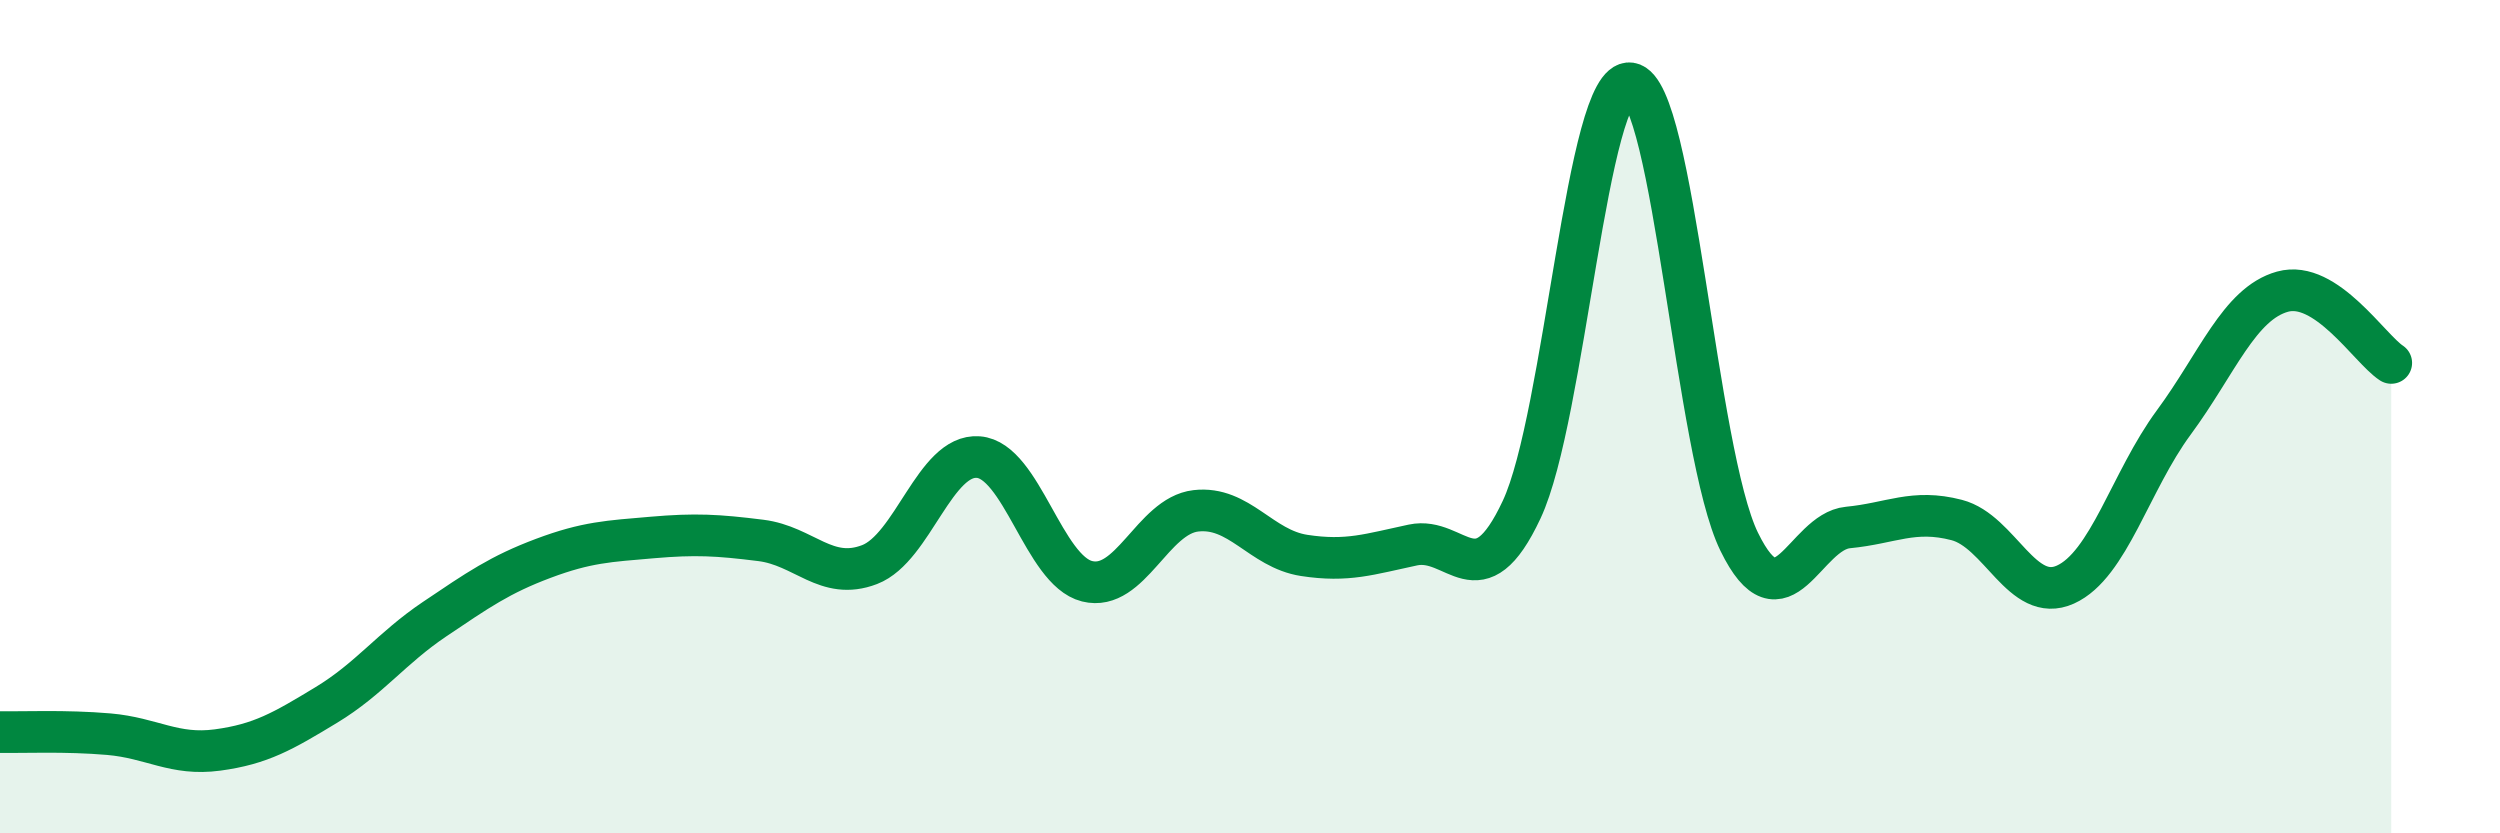
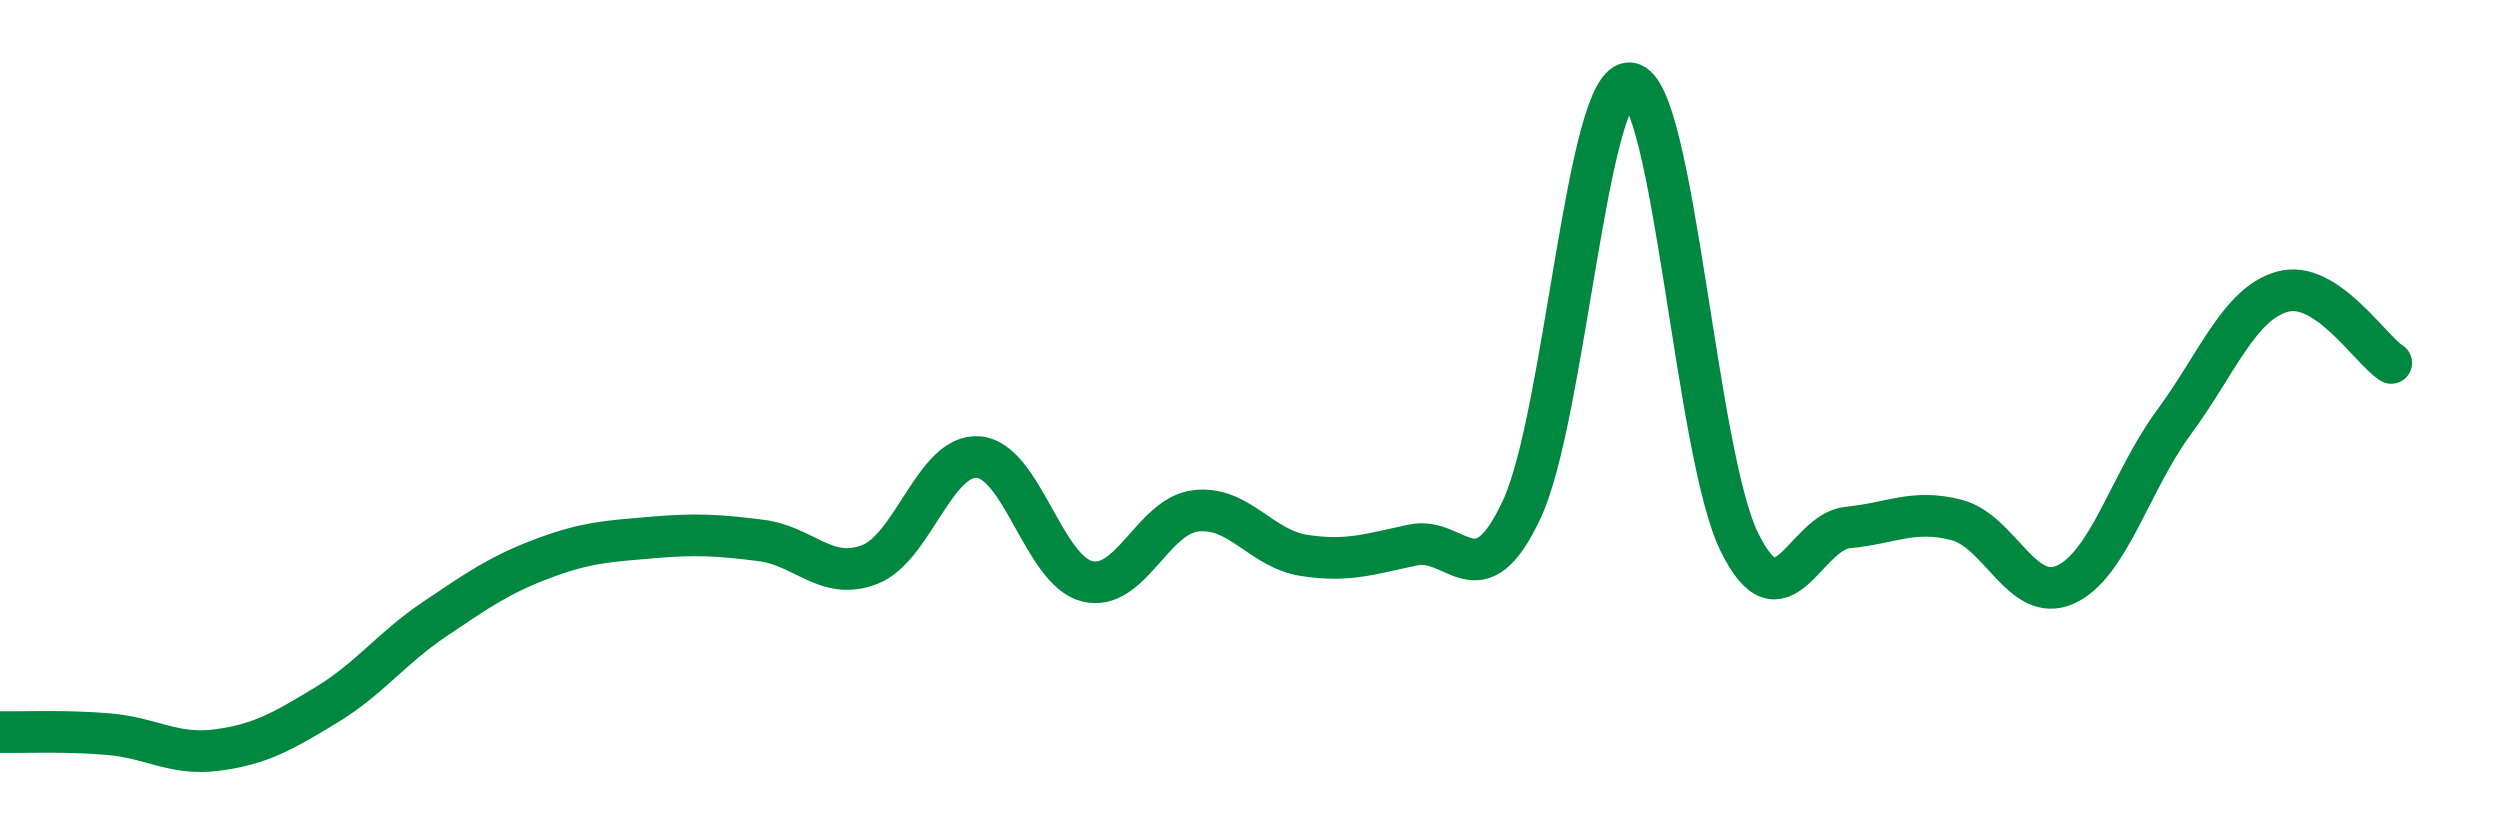
<svg xmlns="http://www.w3.org/2000/svg" width="60" height="20" viewBox="0 0 60 20">
-   <path d="M 0,17.57 C 0.52,17.58 1.57,17.53 2.61,17.62 C 3.65,17.71 4.18,18.14 5.22,18 C 6.26,17.86 6.79,17.55 7.83,16.92 C 8.87,16.29 9.39,15.56 10.43,14.86 C 11.47,14.16 12,13.79 13.04,13.4 C 14.08,13.01 14.61,12.99 15.65,12.9 C 16.69,12.81 17.22,12.84 18.26,12.97 C 19.3,13.1 19.83,13.95 20.87,13.55 C 21.91,13.15 22.44,10.89 23.48,10.97 C 24.52,11.05 25.05,13.69 26.09,13.95 C 27.13,14.21 27.66,12.38 28.7,12.26 C 29.74,12.14 30.26,13.17 31.3,13.33 C 32.34,13.49 32.87,13.3 33.91,13.08 C 34.95,12.86 35.48,14.45 36.52,12.23 C 37.56,10.01 38.09,1.85 39.13,2 C 40.17,2.15 40.7,10.87 41.74,13 C 42.78,15.13 43.31,12.76 44.35,12.66 C 45.39,12.56 45.92,12.21 46.96,12.48 C 48,12.75 48.53,14.5 49.57,14.03 C 50.61,13.56 51.13,11.55 52.17,10.14 C 53.21,8.73 53.74,7.29 54.78,7 C 55.82,6.71 56.87,8.37 57.39,8.71L57.39 20L0 20Z" fill="#008740" opacity="0.1" stroke-linecap="round" stroke-linejoin="round" />
  <path d="M 0,17.57 C 0.52,17.58 1.57,17.53 2.61,17.62 C 3.65,17.71 4.18,18.14 5.22,18 C 6.26,17.86 6.79,17.55 7.83,16.92 C 8.87,16.29 9.39,15.56 10.43,14.86 C 11.47,14.16 12,13.79 13.04,13.4 C 14.08,13.01 14.61,12.99 15.65,12.9 C 16.69,12.81 17.22,12.84 18.26,12.97 C 19.3,13.1 19.83,13.95 20.87,13.55 C 21.91,13.15 22.44,10.89 23.48,10.97 C 24.52,11.05 25.05,13.69 26.09,13.95 C 27.13,14.21 27.66,12.38 28.7,12.26 C 29.74,12.14 30.26,13.17 31.3,13.33 C 32.34,13.49 32.87,13.3 33.91,13.08 C 34.95,12.86 35.48,14.45 36.52,12.23 C 37.56,10.01 38.09,1.85 39.13,2 C 40.17,2.15 40.7,10.87 41.74,13 C 42.78,15.13 43.31,12.76 44.35,12.66 C 45.39,12.56 45.92,12.21 46.96,12.48 C 48,12.75 48.53,14.5 49.57,14.03 C 50.61,13.56 51.13,11.55 52.17,10.14 C 53.21,8.73 53.74,7.29 54.78,7 C 55.82,6.71 56.87,8.37 57.39,8.71" stroke="#008740" stroke-width="1" fill="none" stroke-linecap="round" stroke-linejoin="round" />
</svg>